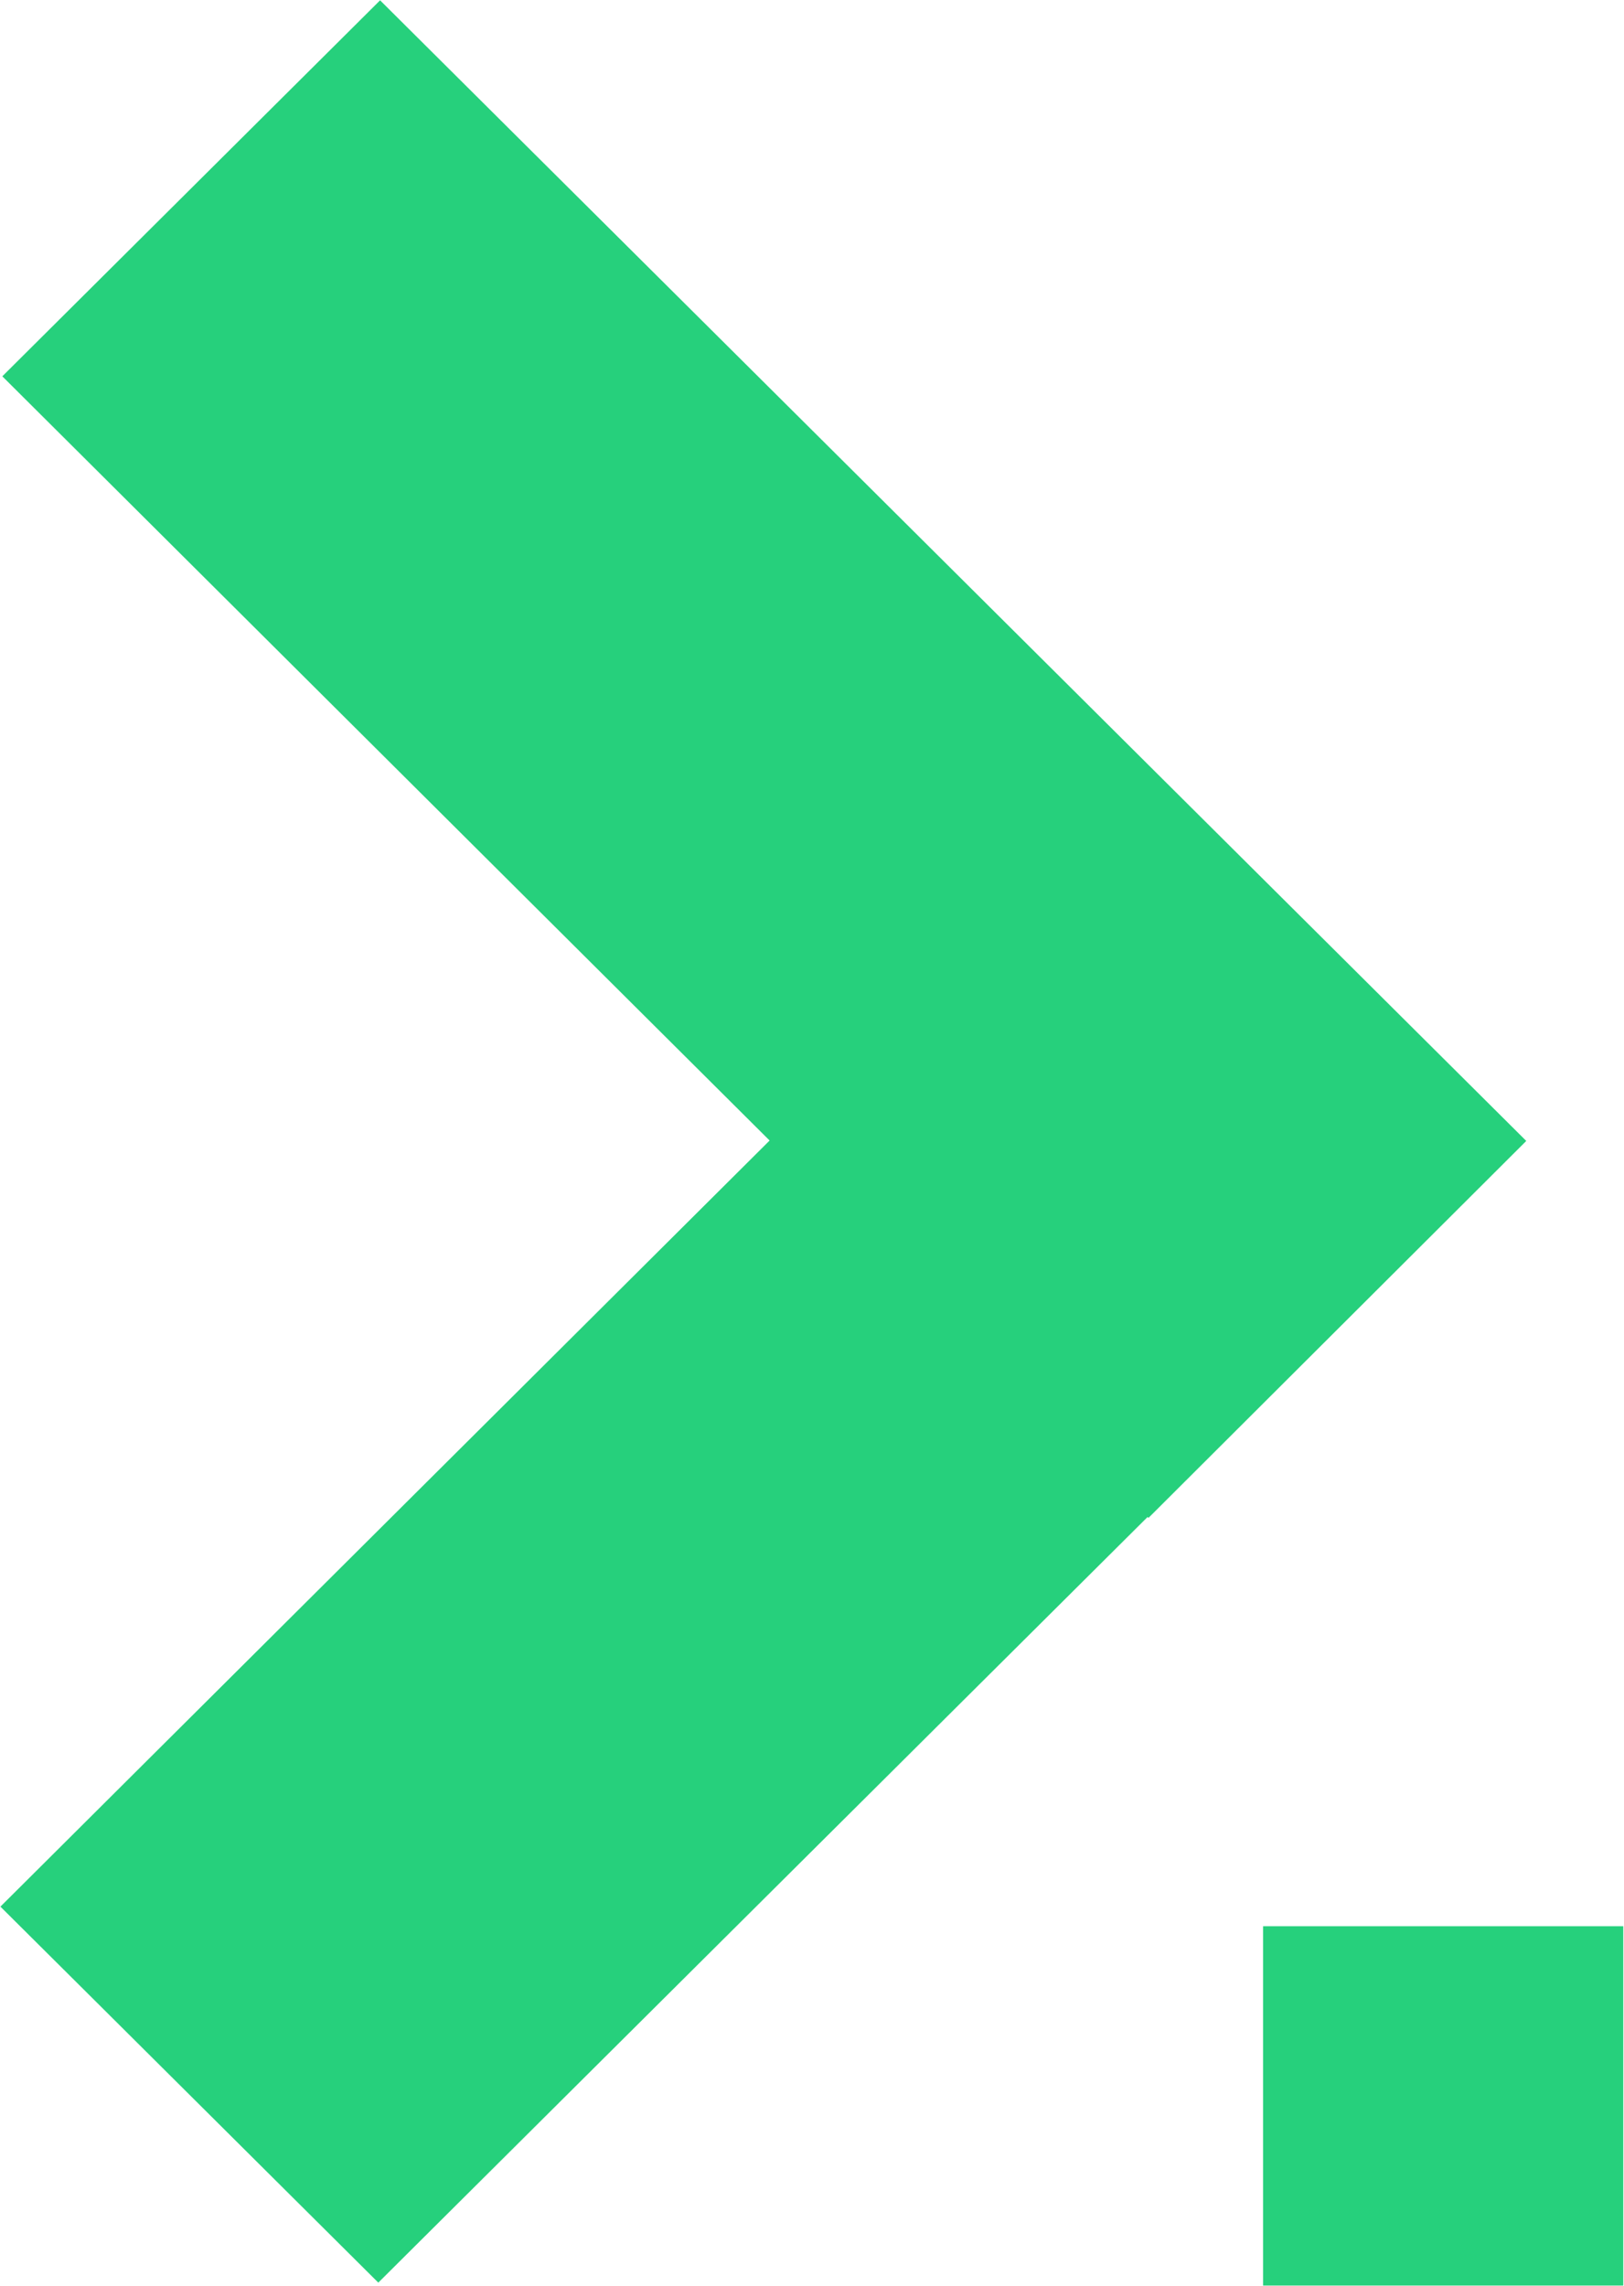
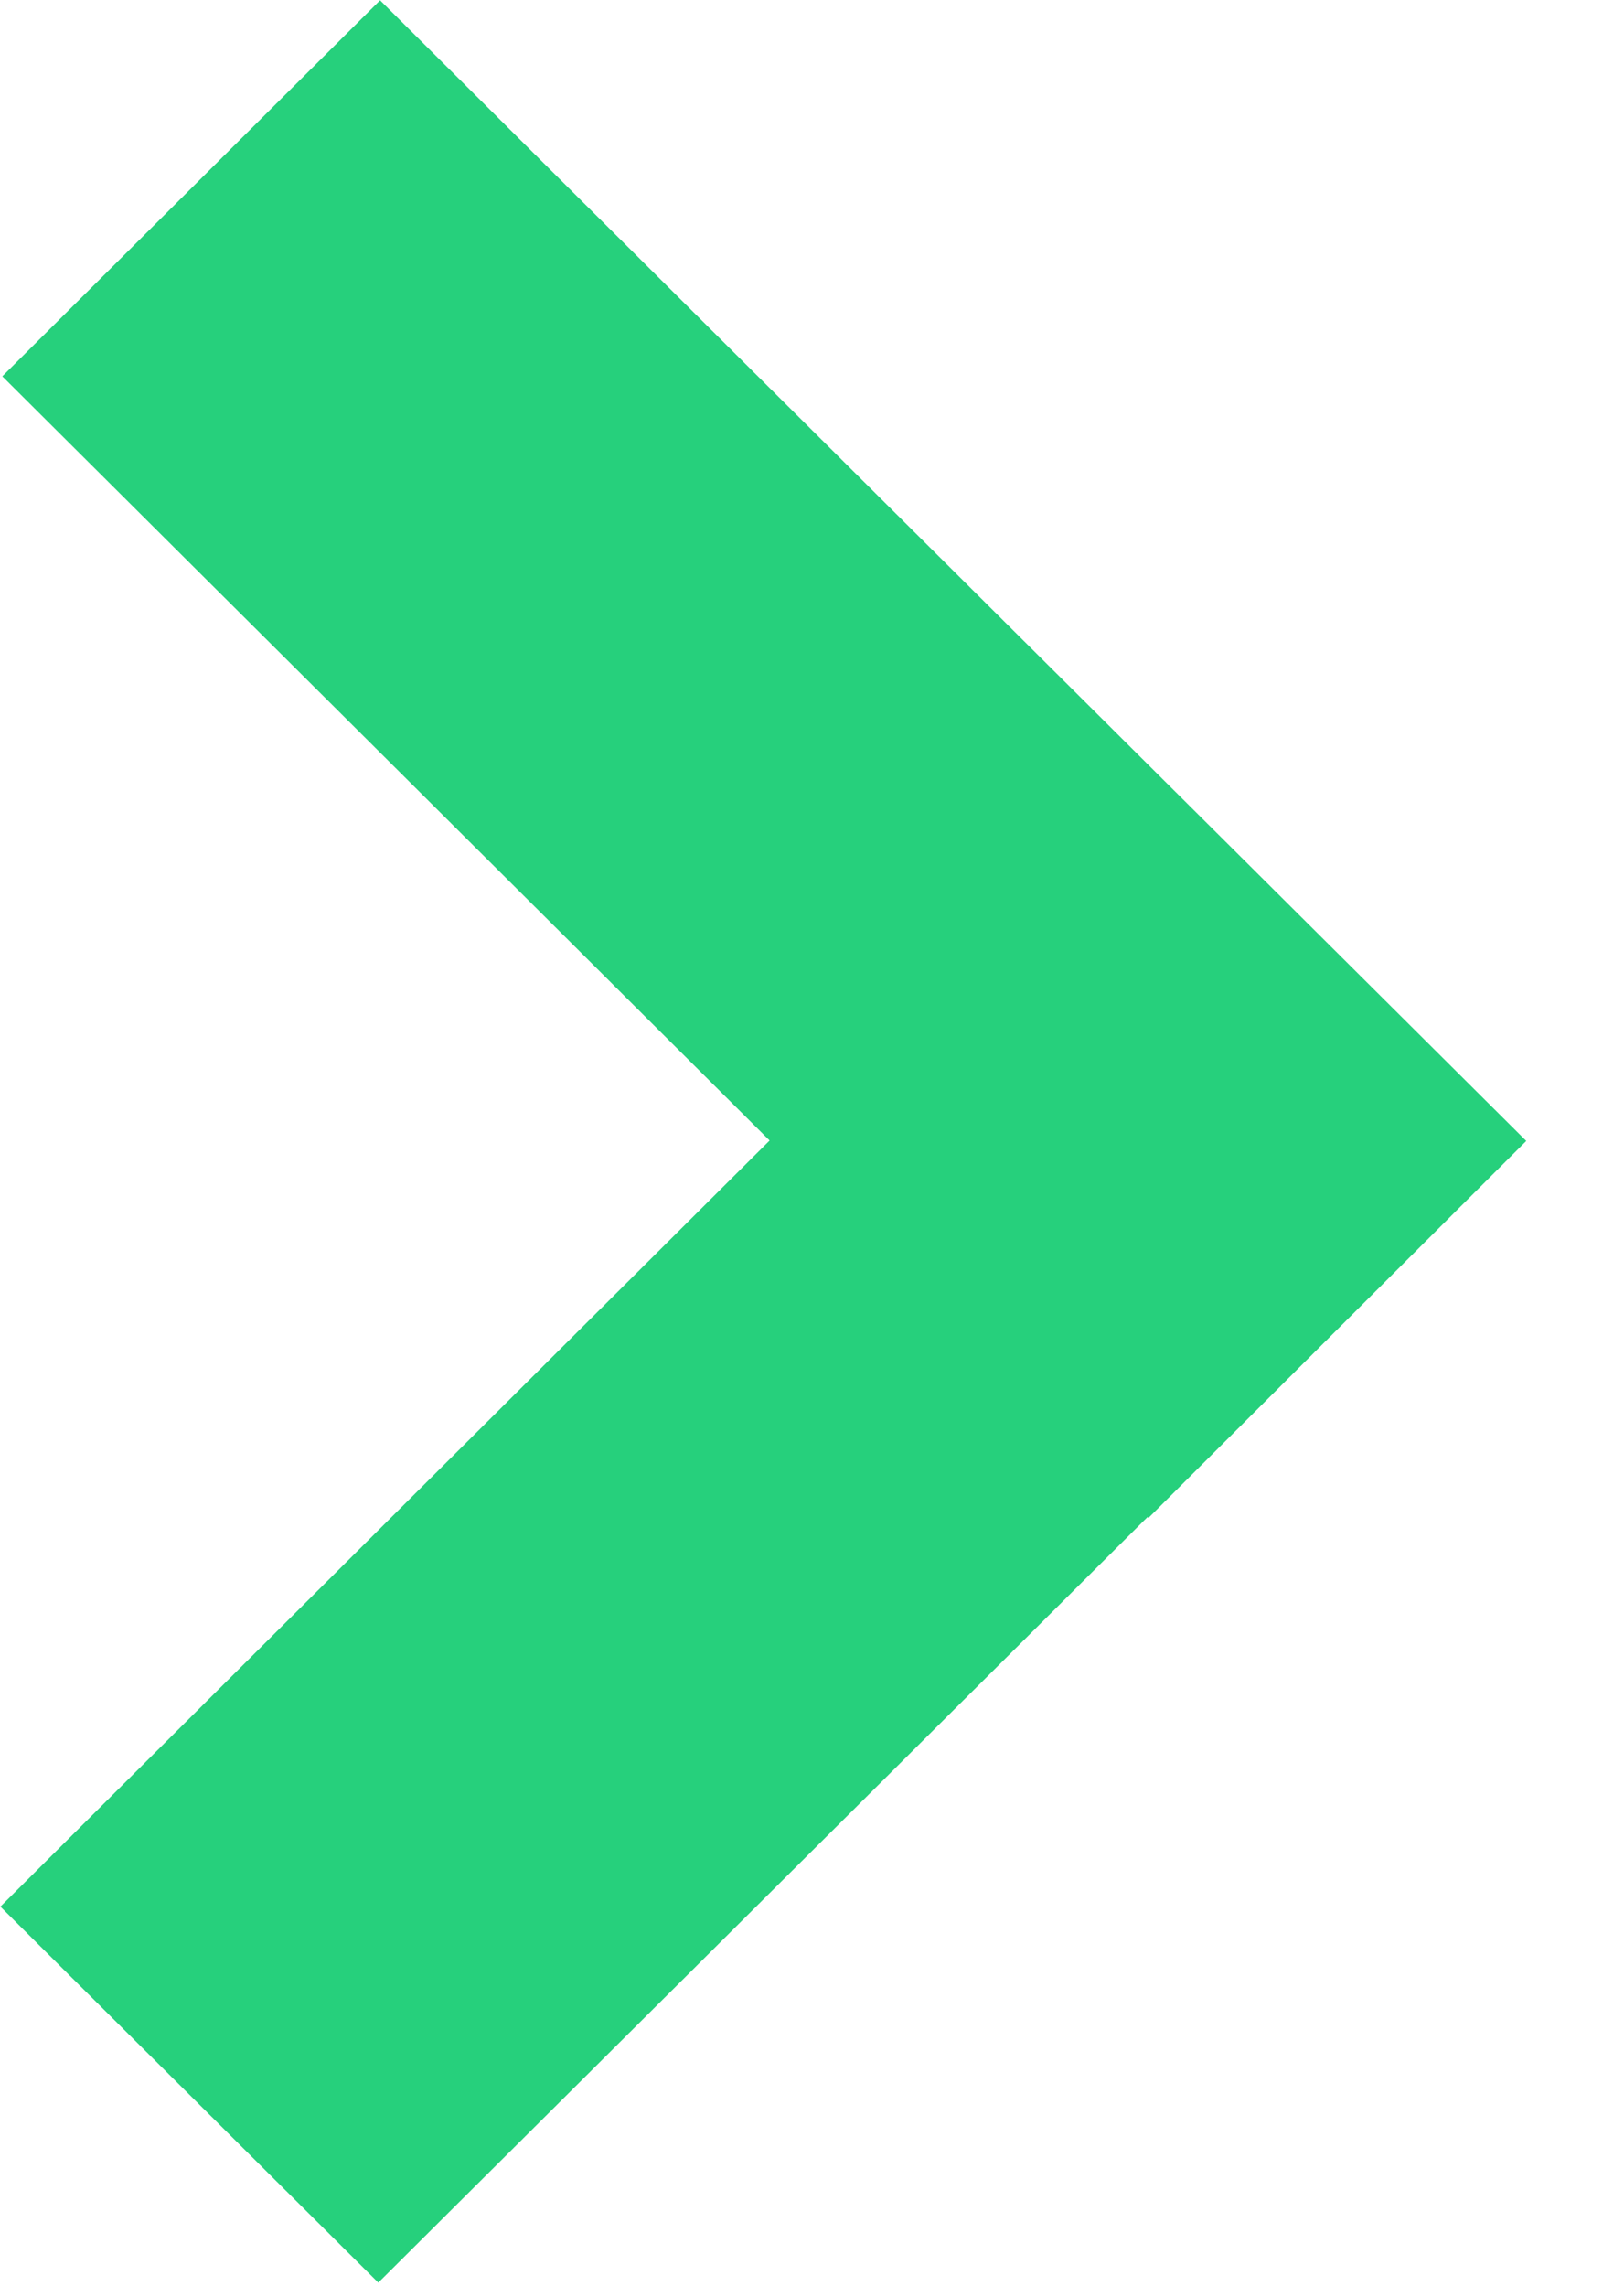
<svg xmlns="http://www.w3.org/2000/svg" version="1.2" viewBox="0 0 1542 2170" width="1542" height="2170">
  <style>.a{fill:#26d07c}</style>
-   <path class="a" d="m1541.3 1828.4v341.1h-342v-341.1zm-1540.9-18.6l1088.3-1083.6 358.7 357.8-1088.2 1082.7zm360.5-1809.5l1088.3 1082.7-358.7 357.8-1088.3-1083.6z" />
+   <path class="a" d="m1541.3 1828.4v341.1v-341.1zm-1540.9-18.6l1088.3-1083.6 358.7 357.8-1088.2 1082.7zm360.5-1809.5l1088.3 1082.7-358.7 357.8-1088.3-1083.6z" />
</svg>